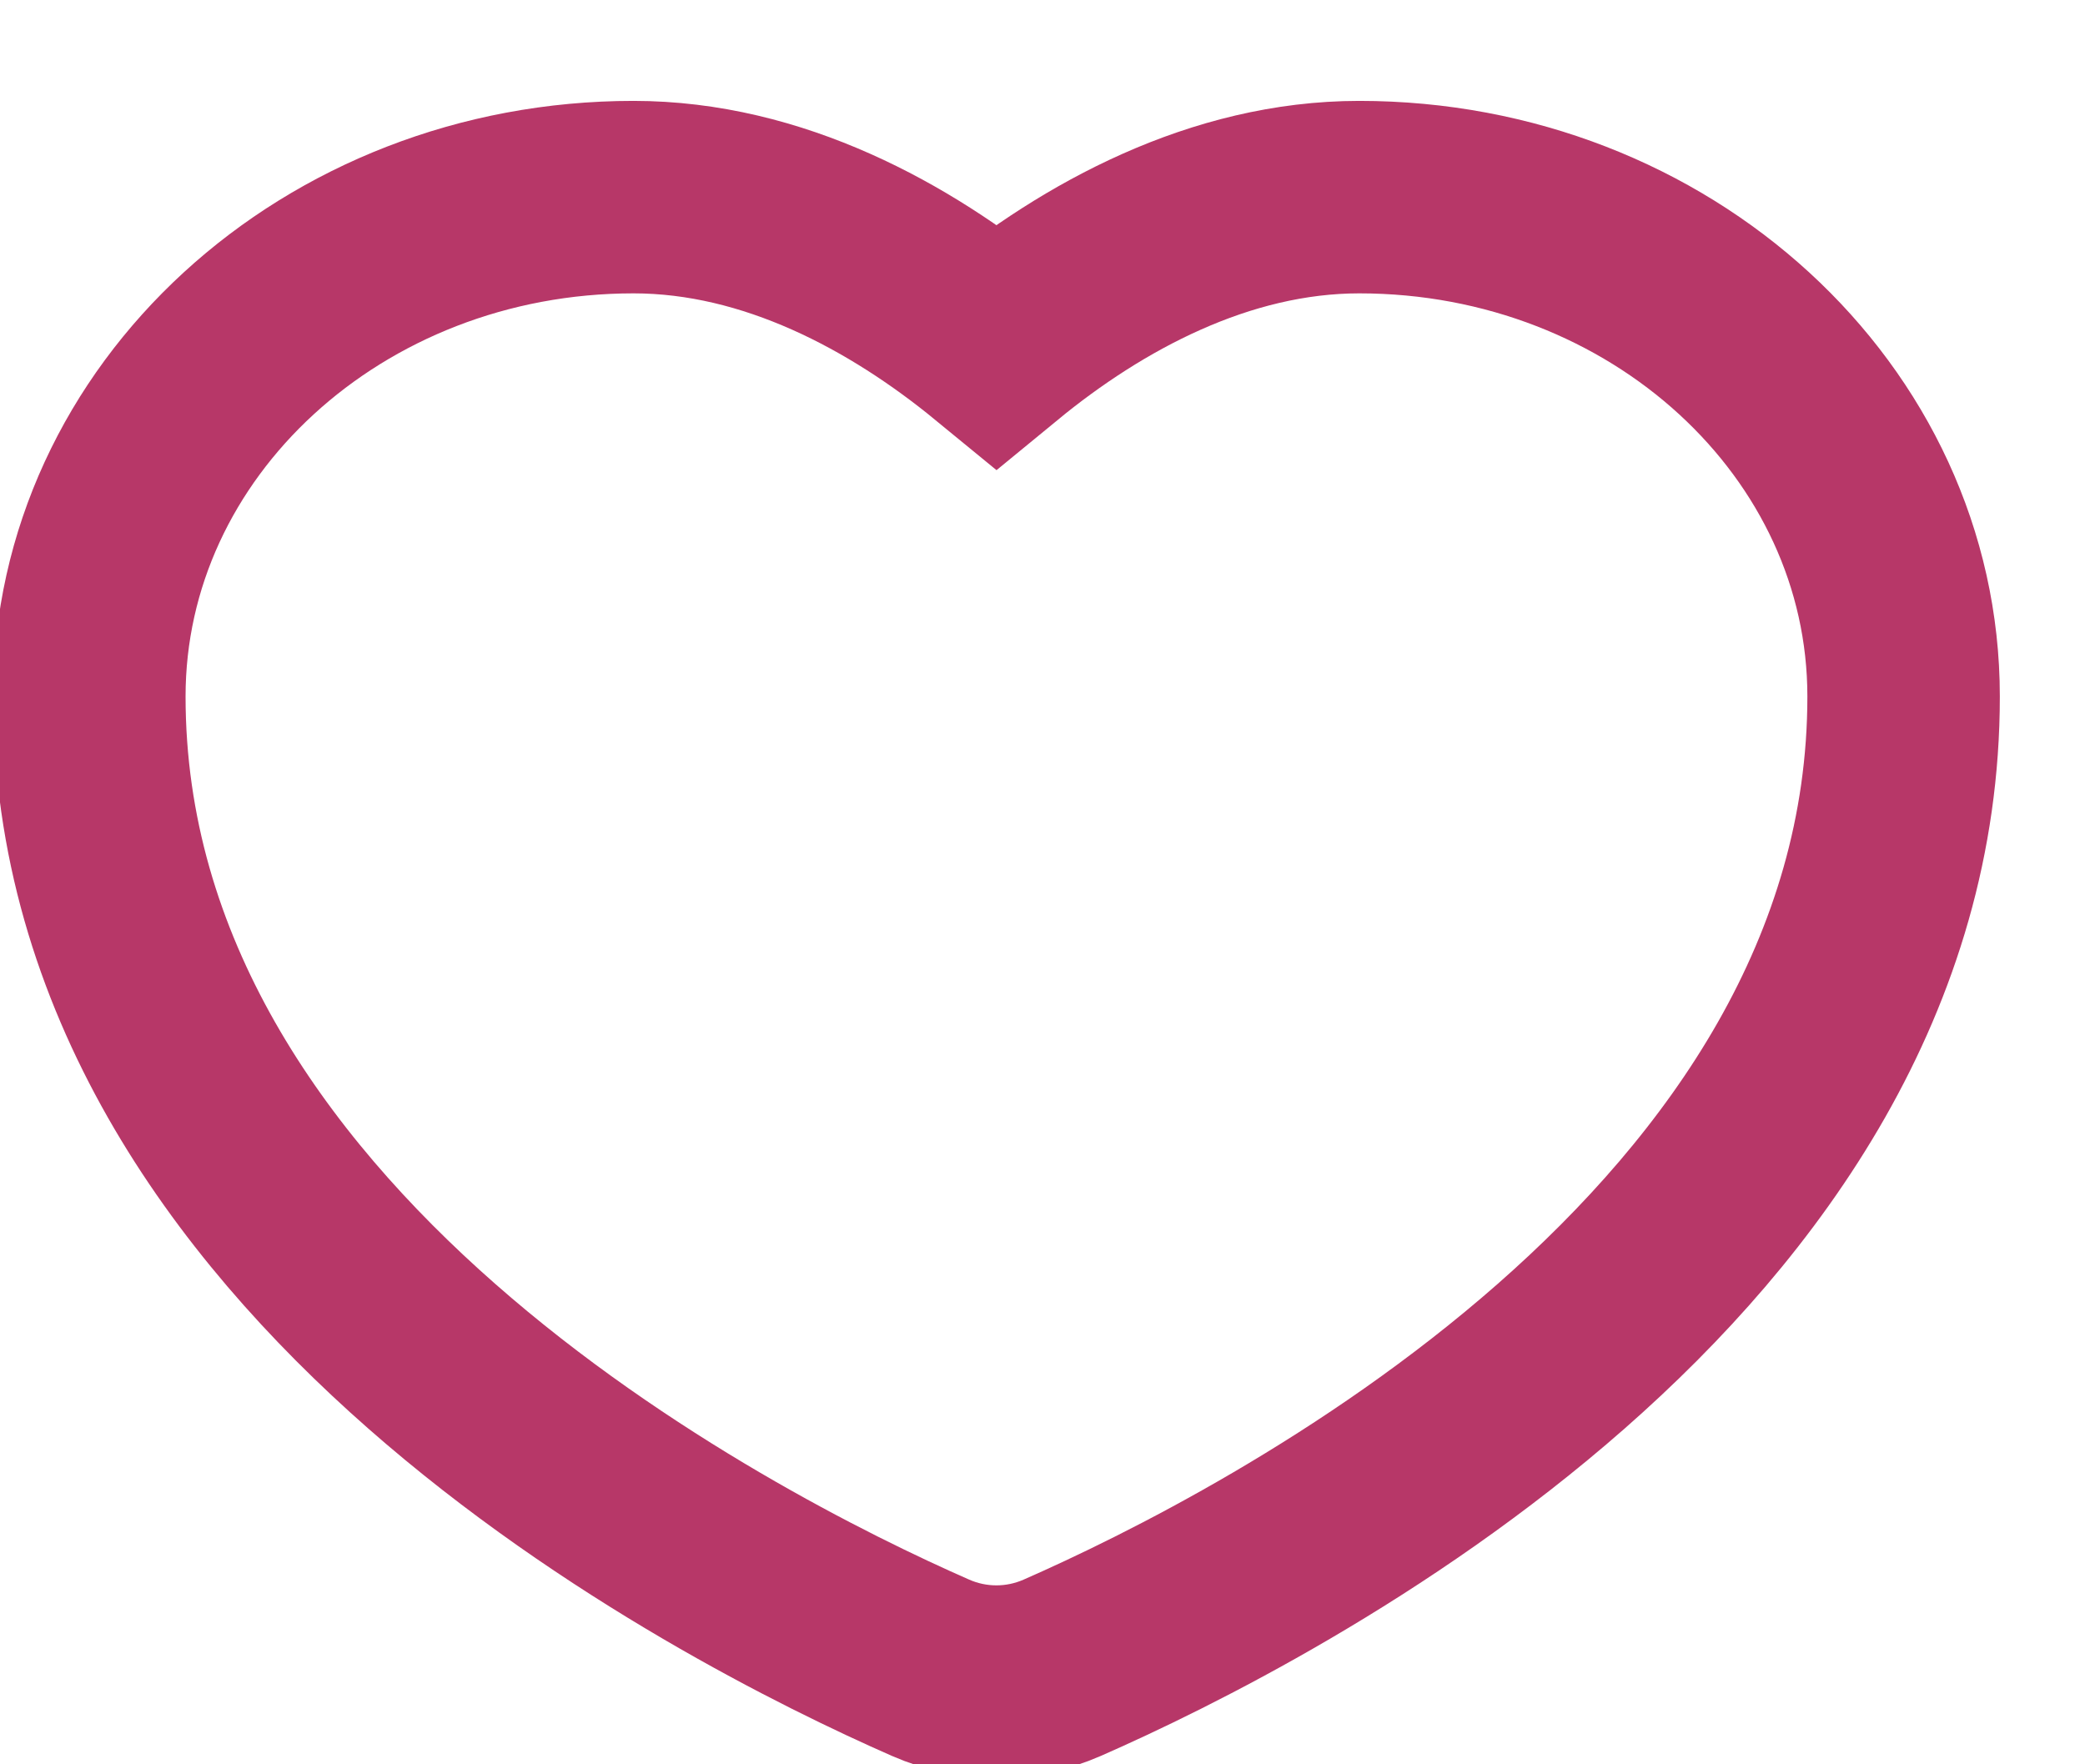
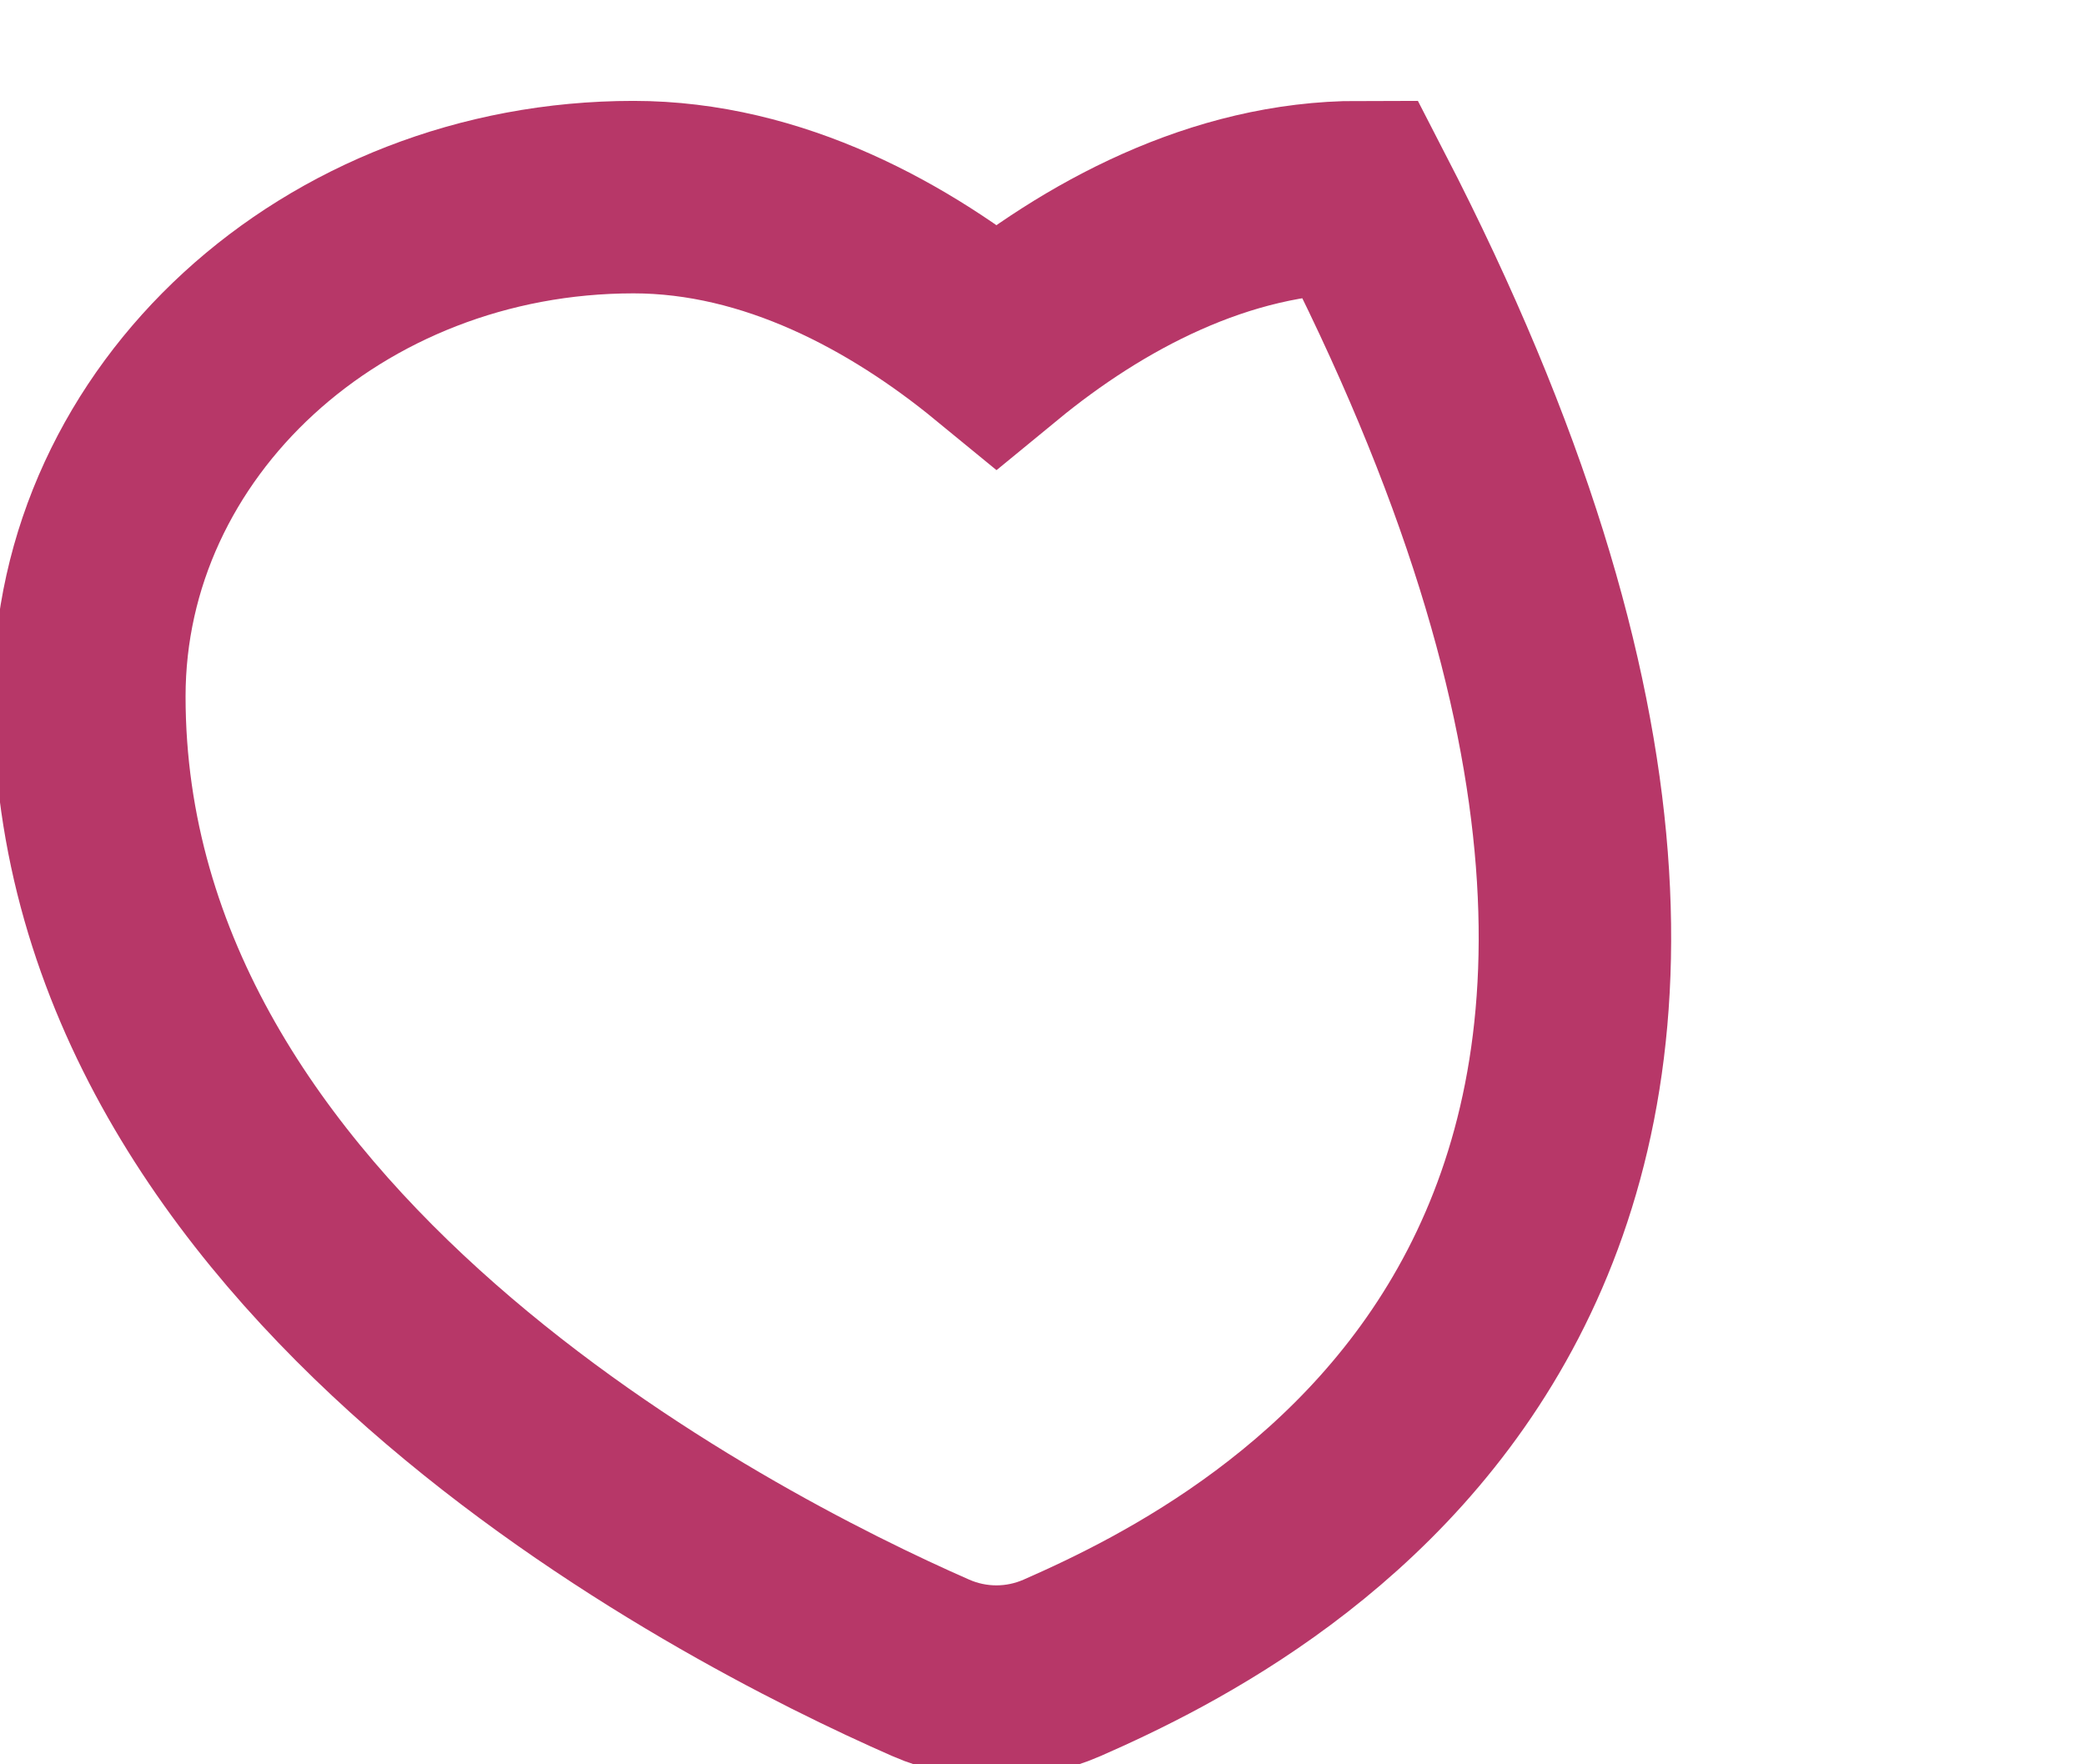
<svg xmlns="http://www.w3.org/2000/svg" fill="none" viewBox="0 0 13 11">
-   <path class="stroke-current transition duration-200 text-red-450 group-hover:text-white" d="M3.95 1.229C4.82 1.229 5.612 1.662 6.213 2.155C6.813 1.662 7.606 1.229 8.475 1.229C10.35 1.229 11.869 2.623 11.869 4.342C11.869 7.808 7.924 9.827 6.623 10.398C6.361 10.513 6.064 10.513 5.802 10.398C4.502 9.827 0.557 7.808 0.557 4.342C0.557 2.623 2.076 1.229 3.95 1.229Z" stroke="#B73768" stroke-width="1.2" />
+   <path class="stroke-current transition duration-200 text-red-450 group-hover:text-white" d="M3.95 1.229C4.82 1.229 5.612 1.662 6.213 2.155C6.813 1.662 7.606 1.229 8.475 1.229C11.869 7.808 7.924 9.827 6.623 10.398C6.361 10.513 6.064 10.513 5.802 10.398C4.502 9.827 0.557 7.808 0.557 4.342C0.557 2.623 2.076 1.229 3.95 1.229Z" stroke="#B73768" stroke-width="1.2" />
</svg>